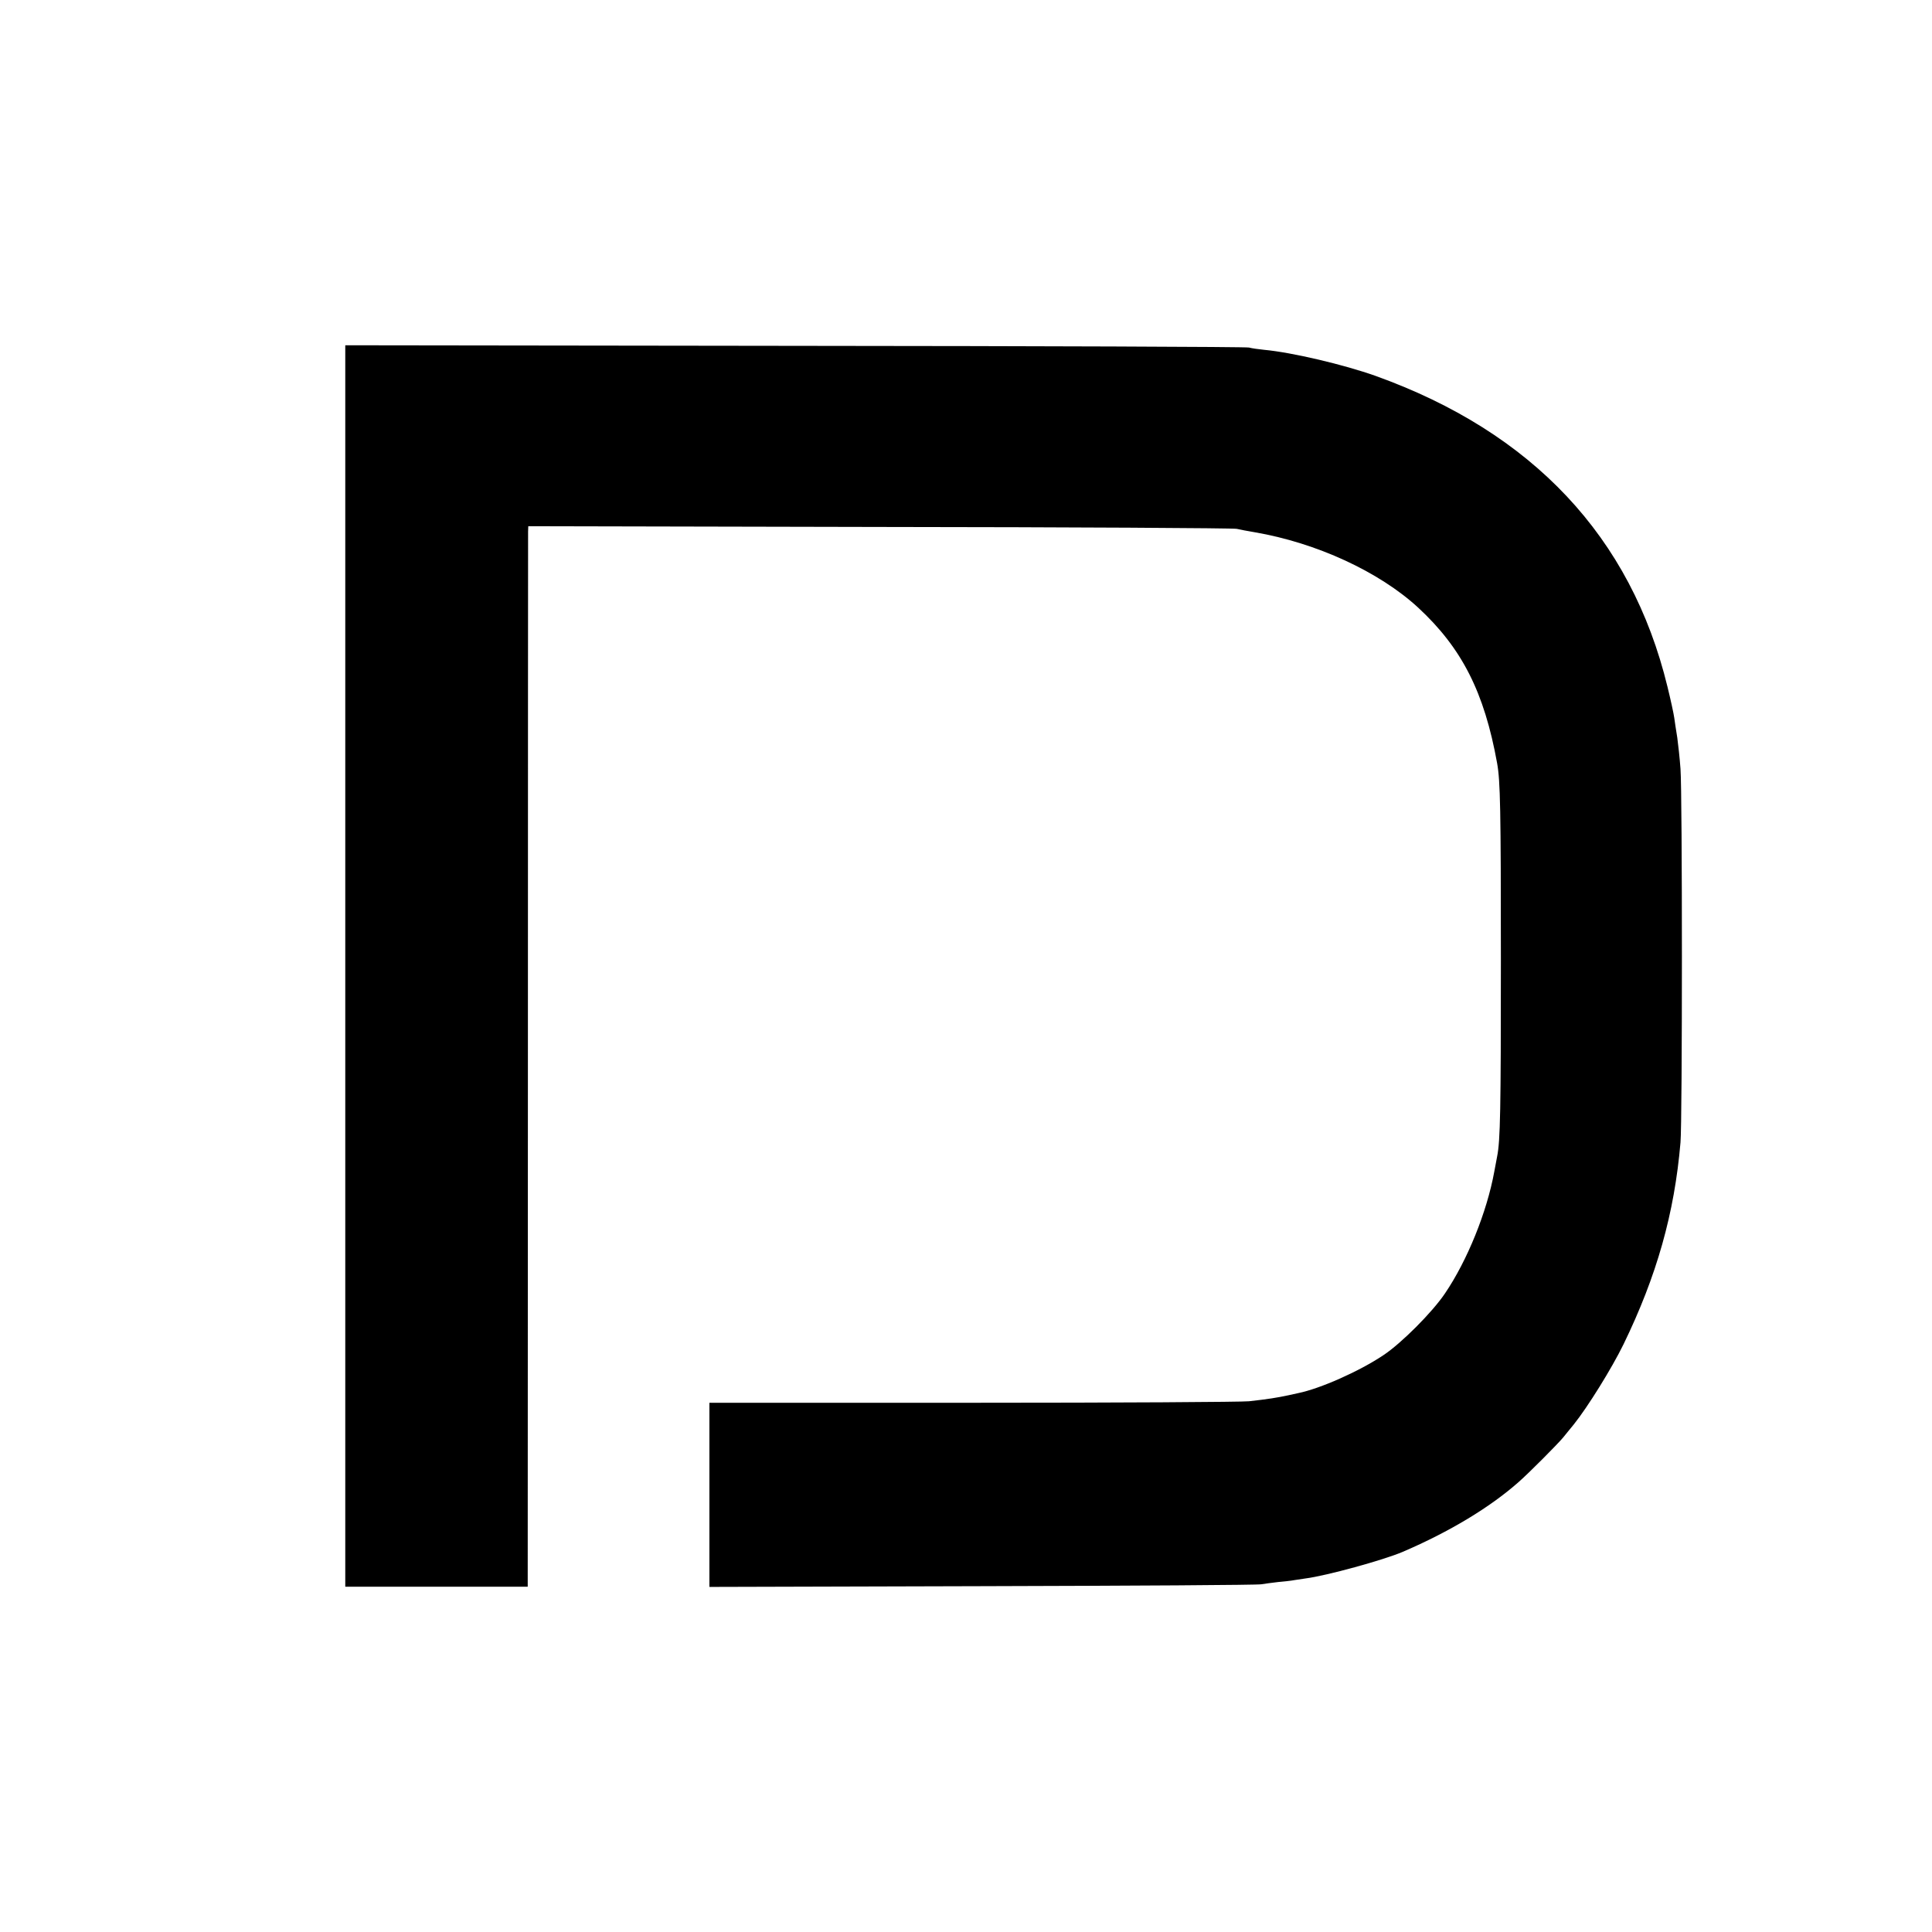
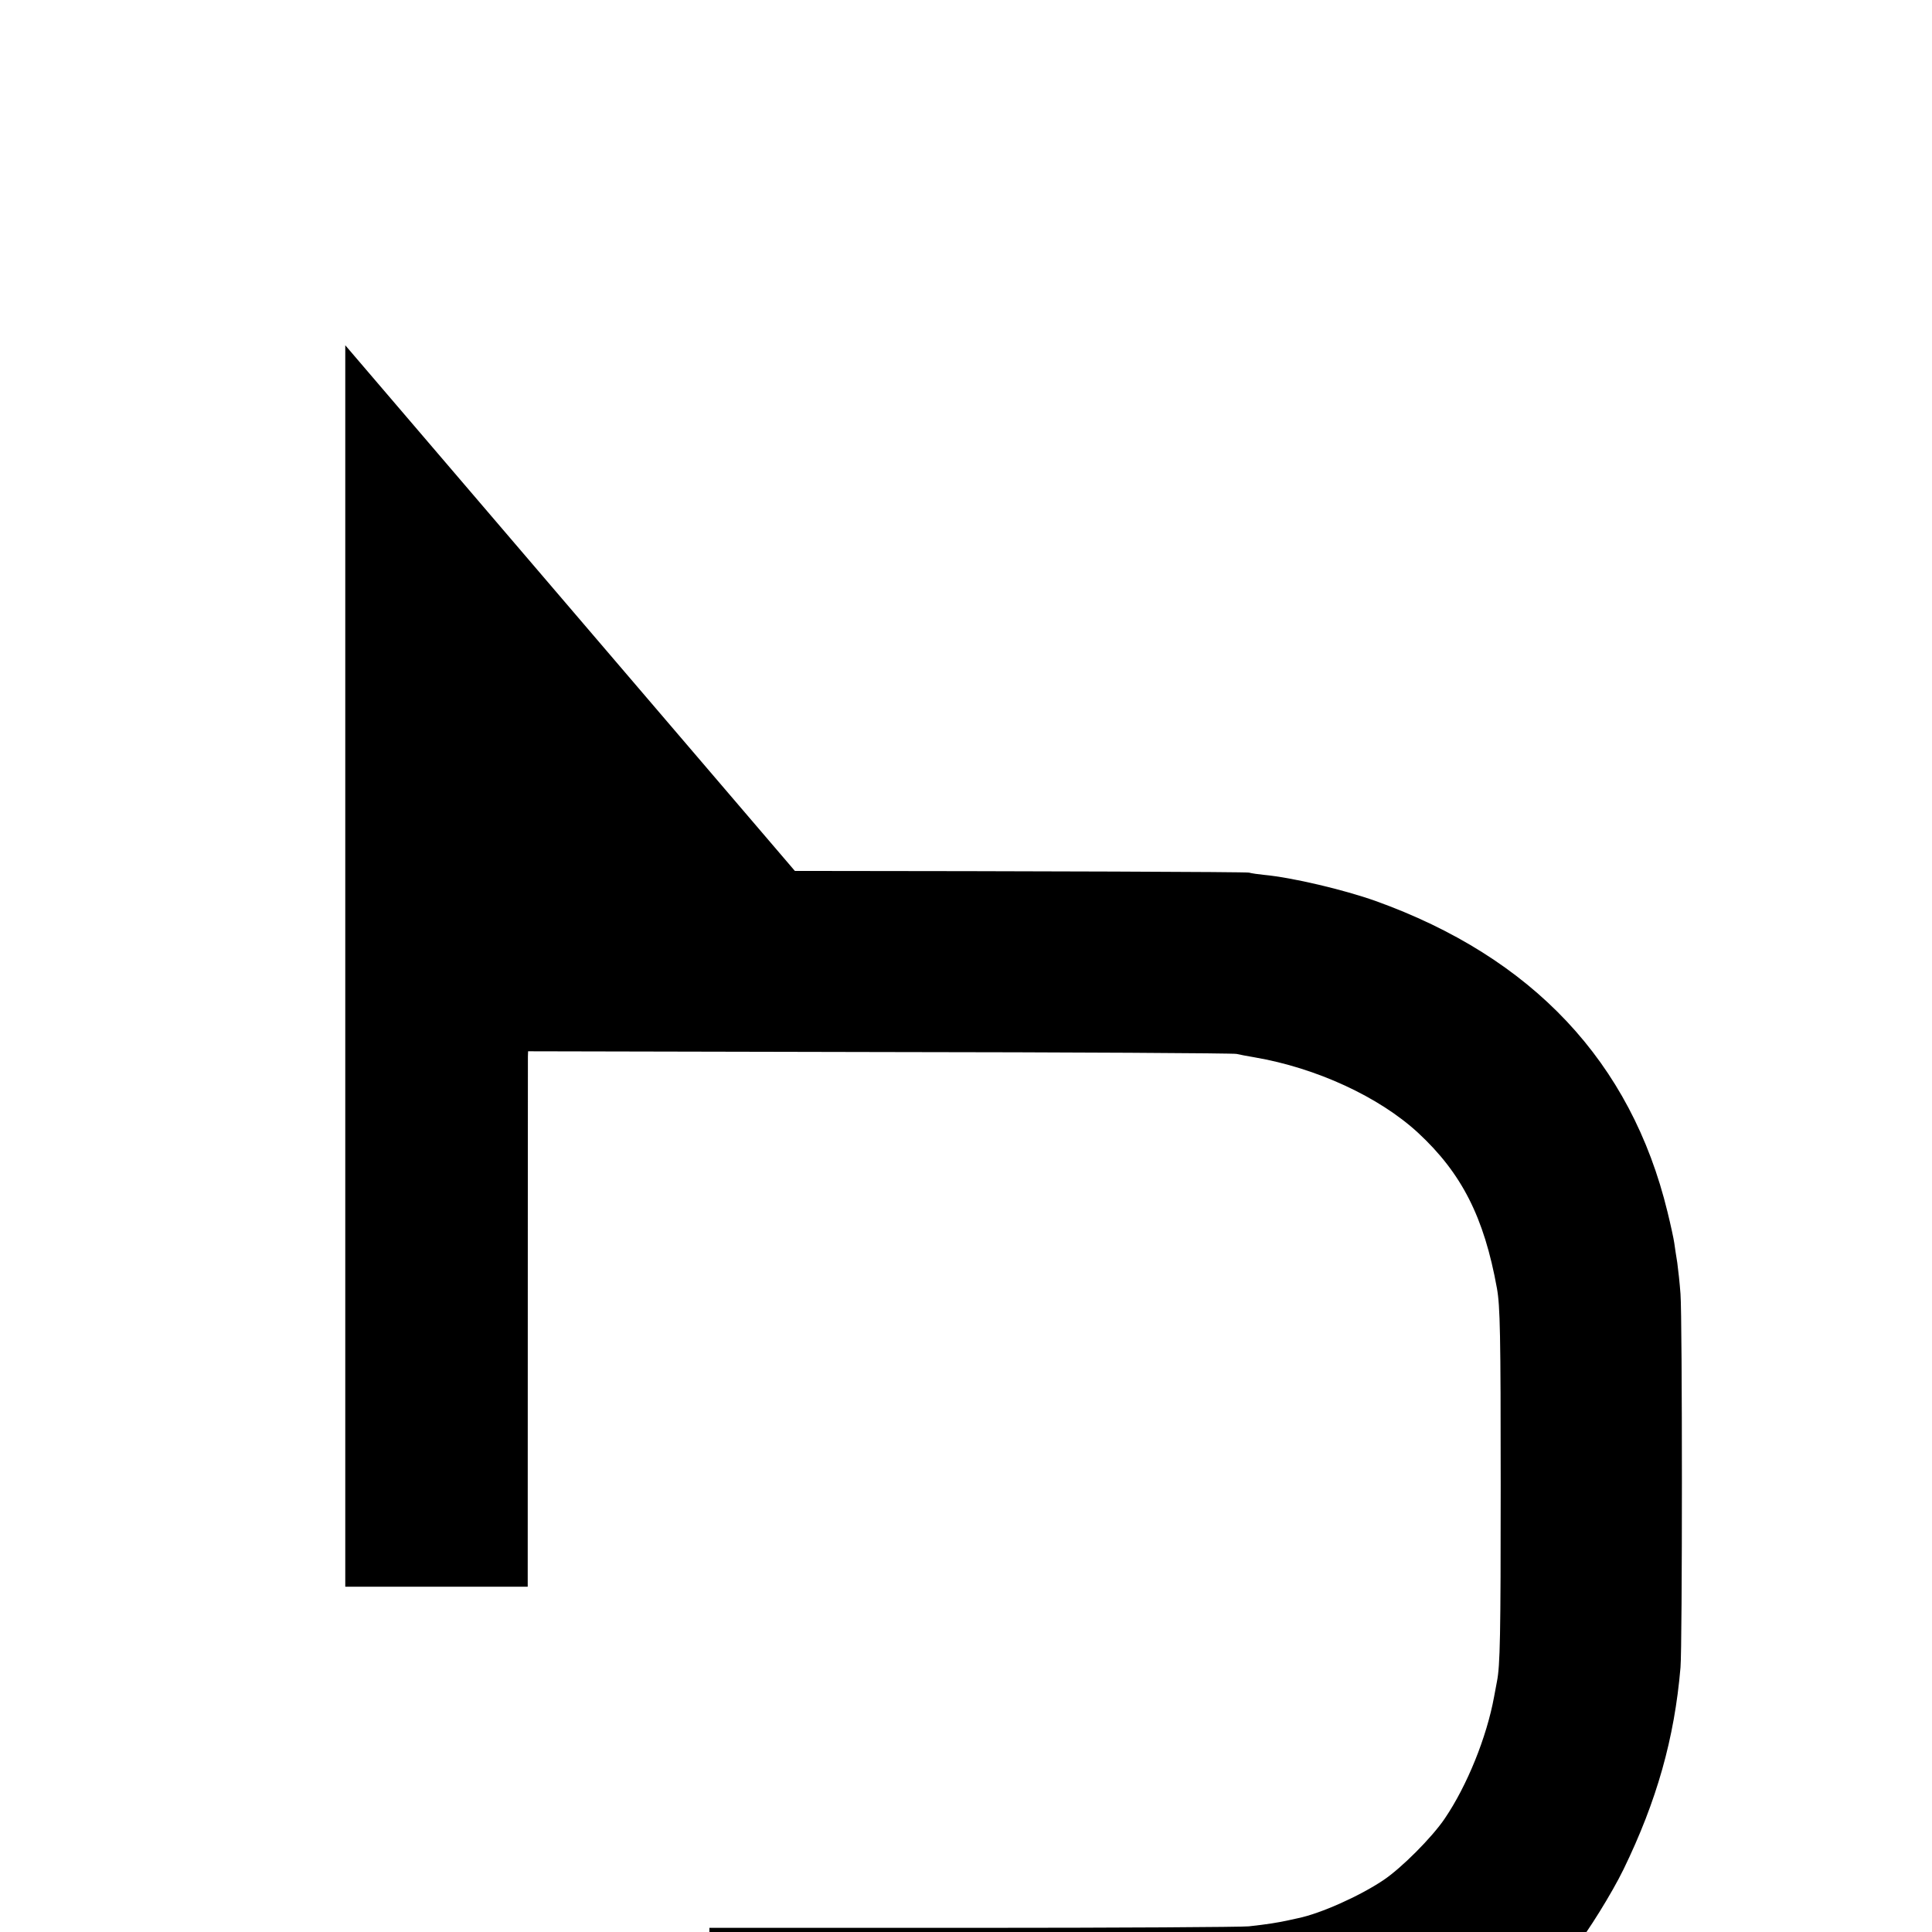
<svg xmlns="http://www.w3.org/2000/svg" height="1024pt" viewBox="0 0 1024 1024" width="1024pt">
-   <path d="M183 512v329h96.7l.1-278.3c0-153 .1-279.4.1-281l.1-2.8 186.3.4c102.4.1 187.6.6 189.2 1 1.7.4 5.9 1.2 9.5 1.8 32.7 5.6 66 20.9 86.7 40 23.1 21.4 35 44.7 41.8 82.4 1.7 9.4 2 24.1 2 104.5 0 79.6-.3 95.6-2 104-.3 1.4-.9 5-1.5 8-3.9 21.4-14.3 47.1-26.1 64.5-6.8 10.1-23.2 26.5-32.7 32.8-12.7 8.5-33.4 17.7-45.2 20.1-1.4.3-3.6.8-5 1.1-6.1 1.3-11 2.1-21 3.2-3.6.4-69.4.8-146.2.8H376v97.6l144.8-.4c79.6-.2 146.1-.6 147.7-1 1.7-.3 5.7-.8 9-1.2 3.3-.3 7.1-.7 8.5-1 1.4-.2 4.1-.6 6-.9 11-1.4 41.2-9.7 51.5-14.1 24.9-10.7 46.1-23.5 61.3-36.9 5.6-4.9 20.8-20.2 23.7-23.7 1.1-1.3 3.6-4.5 5.7-7 7.3-9.1 20.1-29.7 26.3-42.4 17.6-36.2 27-69.4 30.2-107 1-11.6 1-184.8 0-198-.4-5.5-1.2-12.9-1.7-16.5-.6-3.6-1.3-8.3-1.6-10.5s-1.9-9.6-3.6-16.5c-19.3-79.4-71.5-134.9-154.8-164.8-16.6-5.9-44-12.4-59-13.8-3-.3-6.6-.8-8-1.2s-109.7-.8-240.7-.9L183 183z" />
+   <path d="M183 512v329h96.7c0-153 .1-279.4.1-281l.1-2.8 186.3.4c102.4.1 187.6.6 189.2 1 1.7.4 5.9 1.2 9.5 1.8 32.7 5.6 66 20.9 86.7 40 23.1 21.4 35 44.7 41.8 82.4 1.7 9.4 2 24.1 2 104.5 0 79.6-.3 95.6-2 104-.3 1.4-.9 5-1.5 8-3.9 21.4-14.3 47.1-26.1 64.5-6.8 10.1-23.2 26.5-32.7 32.8-12.7 8.5-33.4 17.7-45.2 20.1-1.4.3-3.6.8-5 1.1-6.1 1.3-11 2.1-21 3.2-3.6.4-69.4.8-146.2.8H376v97.6l144.8-.4c79.6-.2 146.1-.6 147.7-1 1.7-.3 5.7-.8 9-1.2 3.3-.3 7.1-.7 8.5-1 1.4-.2 4.1-.6 6-.9 11-1.4 41.2-9.7 51.5-14.1 24.9-10.7 46.1-23.5 61.3-36.9 5.6-4.9 20.8-20.2 23.7-23.7 1.1-1.3 3.6-4.5 5.7-7 7.3-9.1 20.1-29.7 26.3-42.4 17.6-36.2 27-69.4 30.2-107 1-11.6 1-184.8 0-198-.4-5.5-1.2-12.9-1.7-16.5-.6-3.6-1.3-8.3-1.6-10.5s-1.9-9.6-3.6-16.5c-19.3-79.4-71.5-134.9-154.8-164.8-16.6-5.9-44-12.4-59-13.8-3-.3-6.6-.8-8-1.2s-109.7-.8-240.7-.9L183 183z" />
</svg>